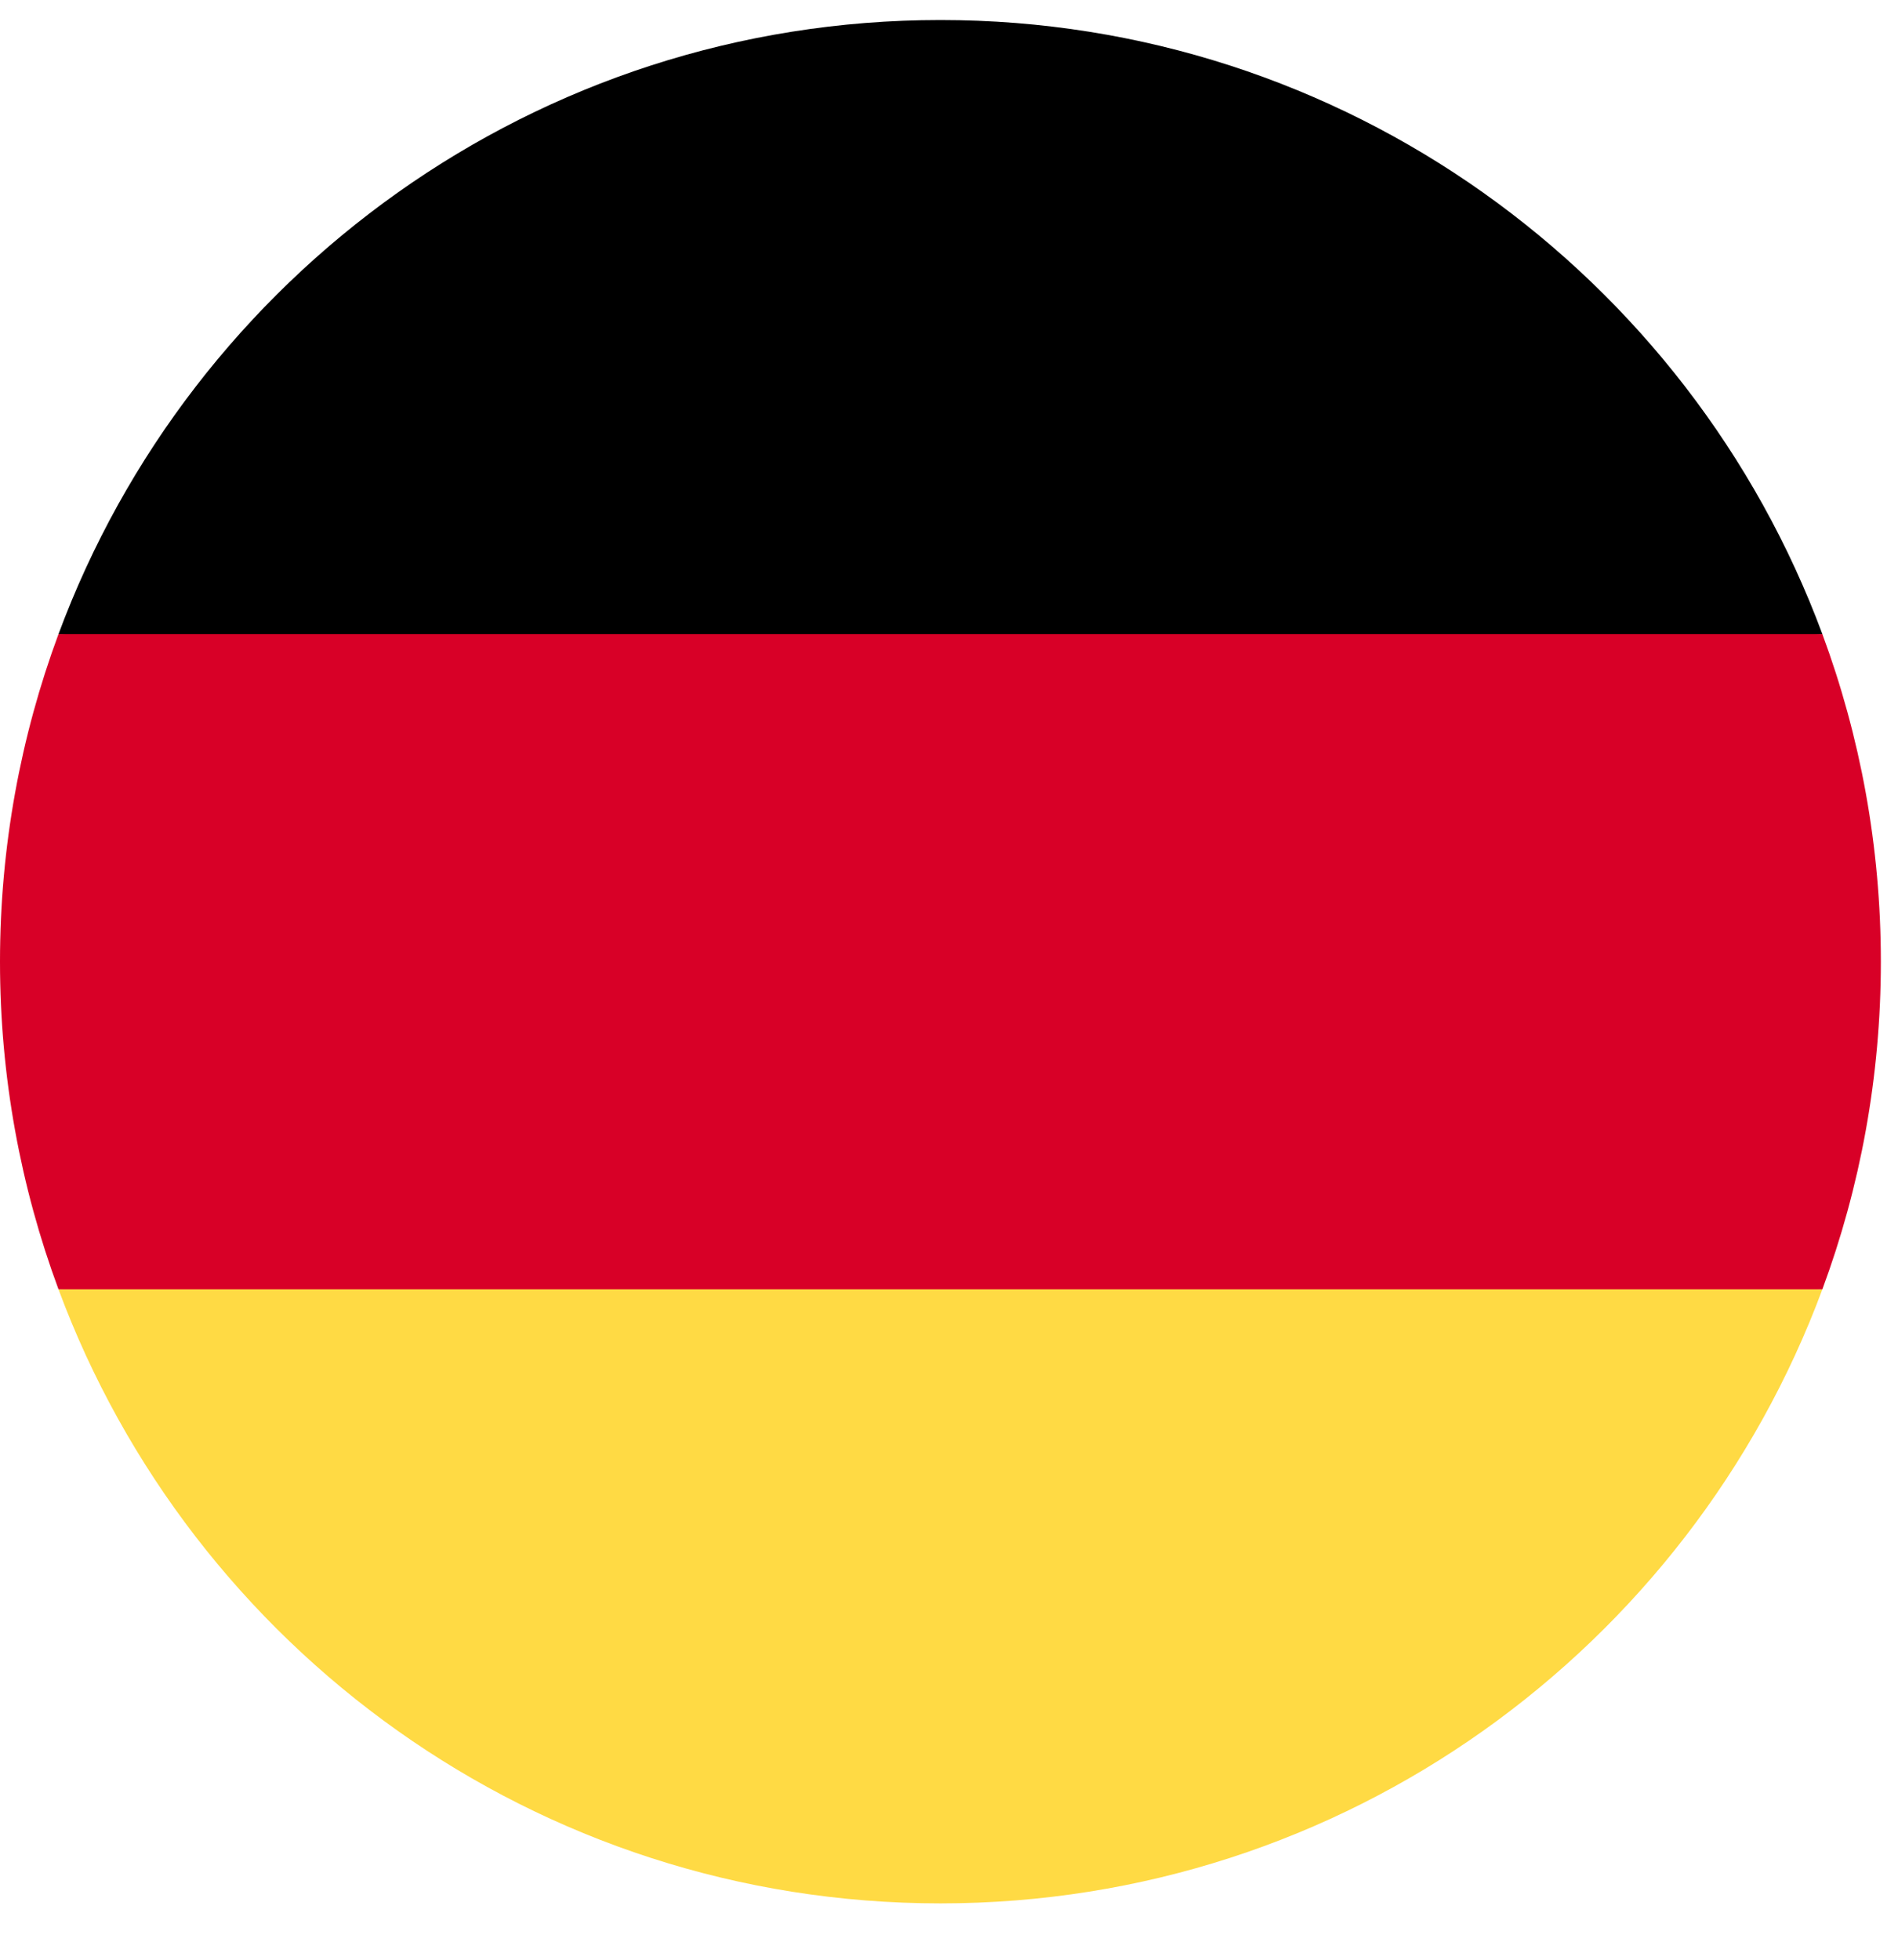
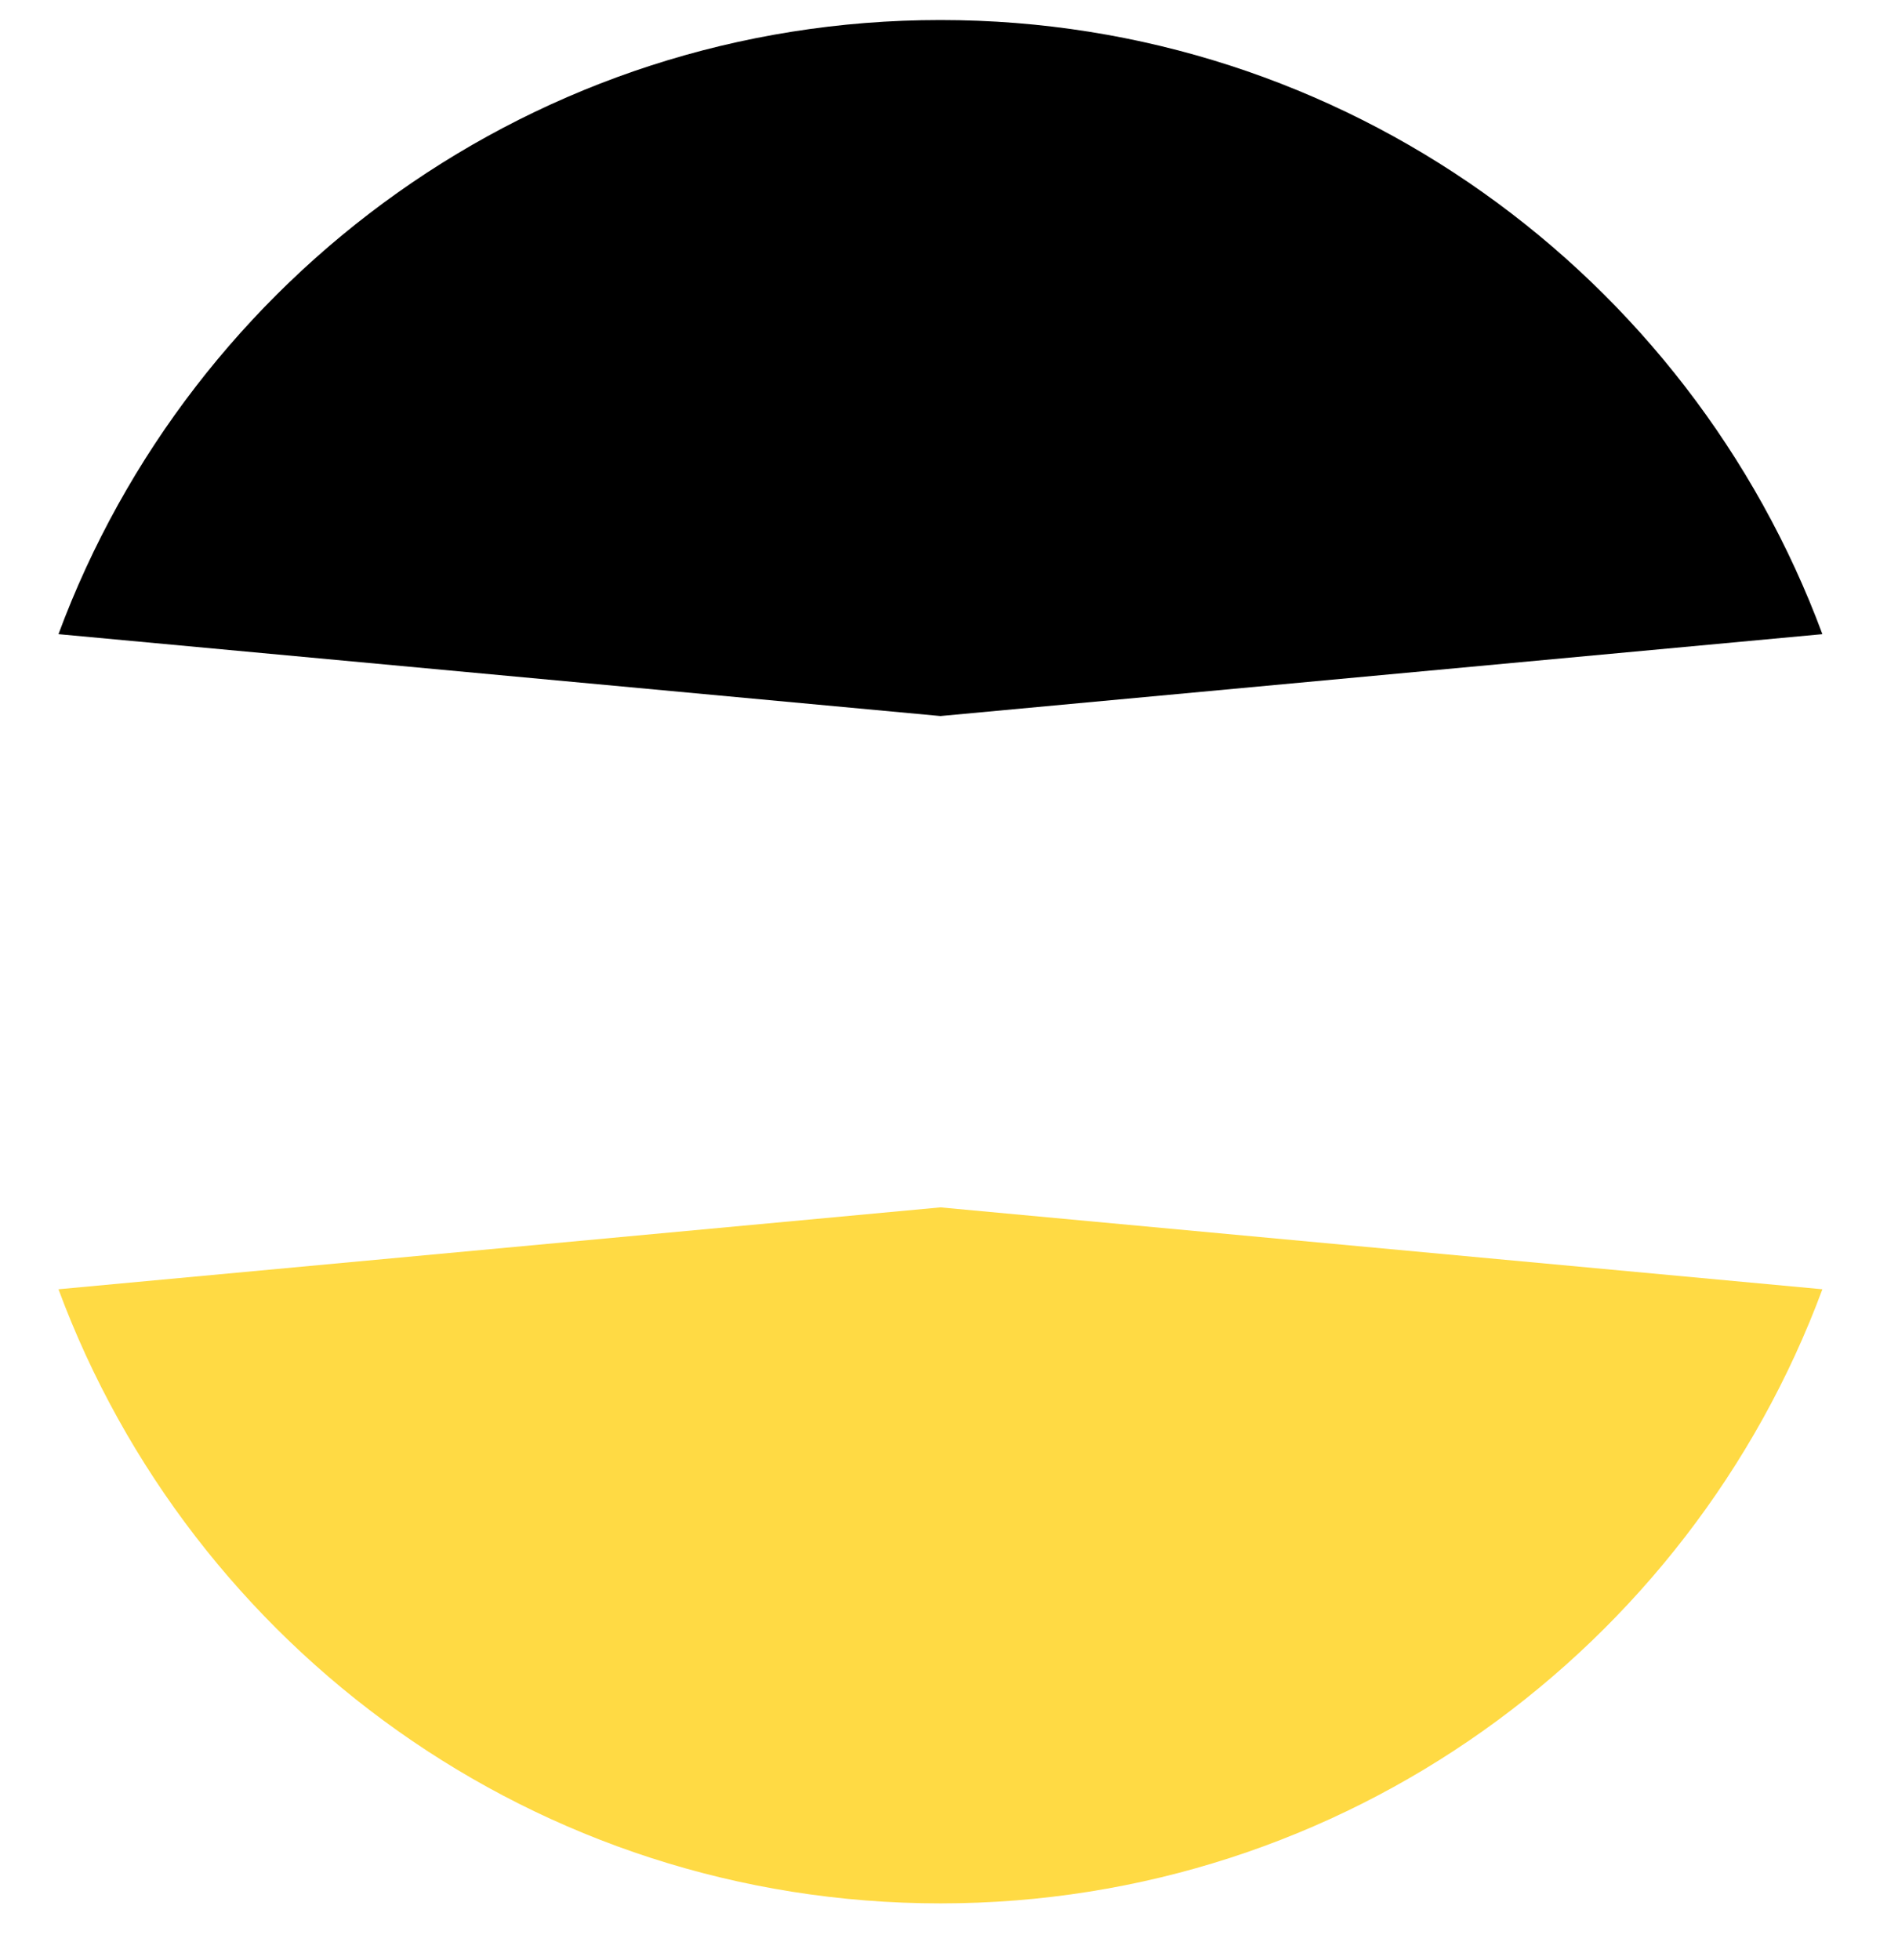
<svg xmlns="http://www.w3.org/2000/svg" width="31px" height="32px" viewBox="0 0 31 32" version="1.1">
  <title>AD14FD3D-E6B2-41E4-B9AB-737F714E6134@3x</title>
  <g id="LP" stroke="none" stroke-width="1" fill="none" fill-rule="evenodd">
    <g id="01-1-1-LP" transform="translate(-415, -8209)" fill-rule="nonzero">
      <g id="Geotargetting-For-+50-" transform="translate(-228.7, 7496.5)">
        <g id="Rectangle" transform="translate(603.7, 409.5)">
          <g id="Group-10" transform="translate(-8, 283.305)">
            <g id="Flag/Germany" transform="translate(48, 20.022)">
              <path d="M0.955,20.725 C3.126,26.58 8.756,30.753 15.36,30.753 C21.964,30.753 27.594,26.58 29.765,20.725 L15.36,19.388 L0.955,20.725 Z" id="Path" fill="#FFDA44" />
              <path d="M15.36,0 C8.756,0 3.126,4.173 0.955,10.028 L15.36,11.365 L29.765,10.028 C27.594,4.173 21.964,0 15.36,0 Z" id="Path" fill="#000000" />
-               <path d="M0.955,10.028 C0.338,11.694 0,13.496 0,15.377 C0,17.257 0.338,19.059 0.955,20.725 L29.765,20.725 C30.382,19.059 30.72,17.257 30.72,15.377 C30.72,13.496 30.382,11.694 29.765,10.028 L0.955,10.028 Z" id="Path" fill="#D80027" />
            </g>
          </g>
        </g>
      </g>
    </g>
  </g>
</svg>